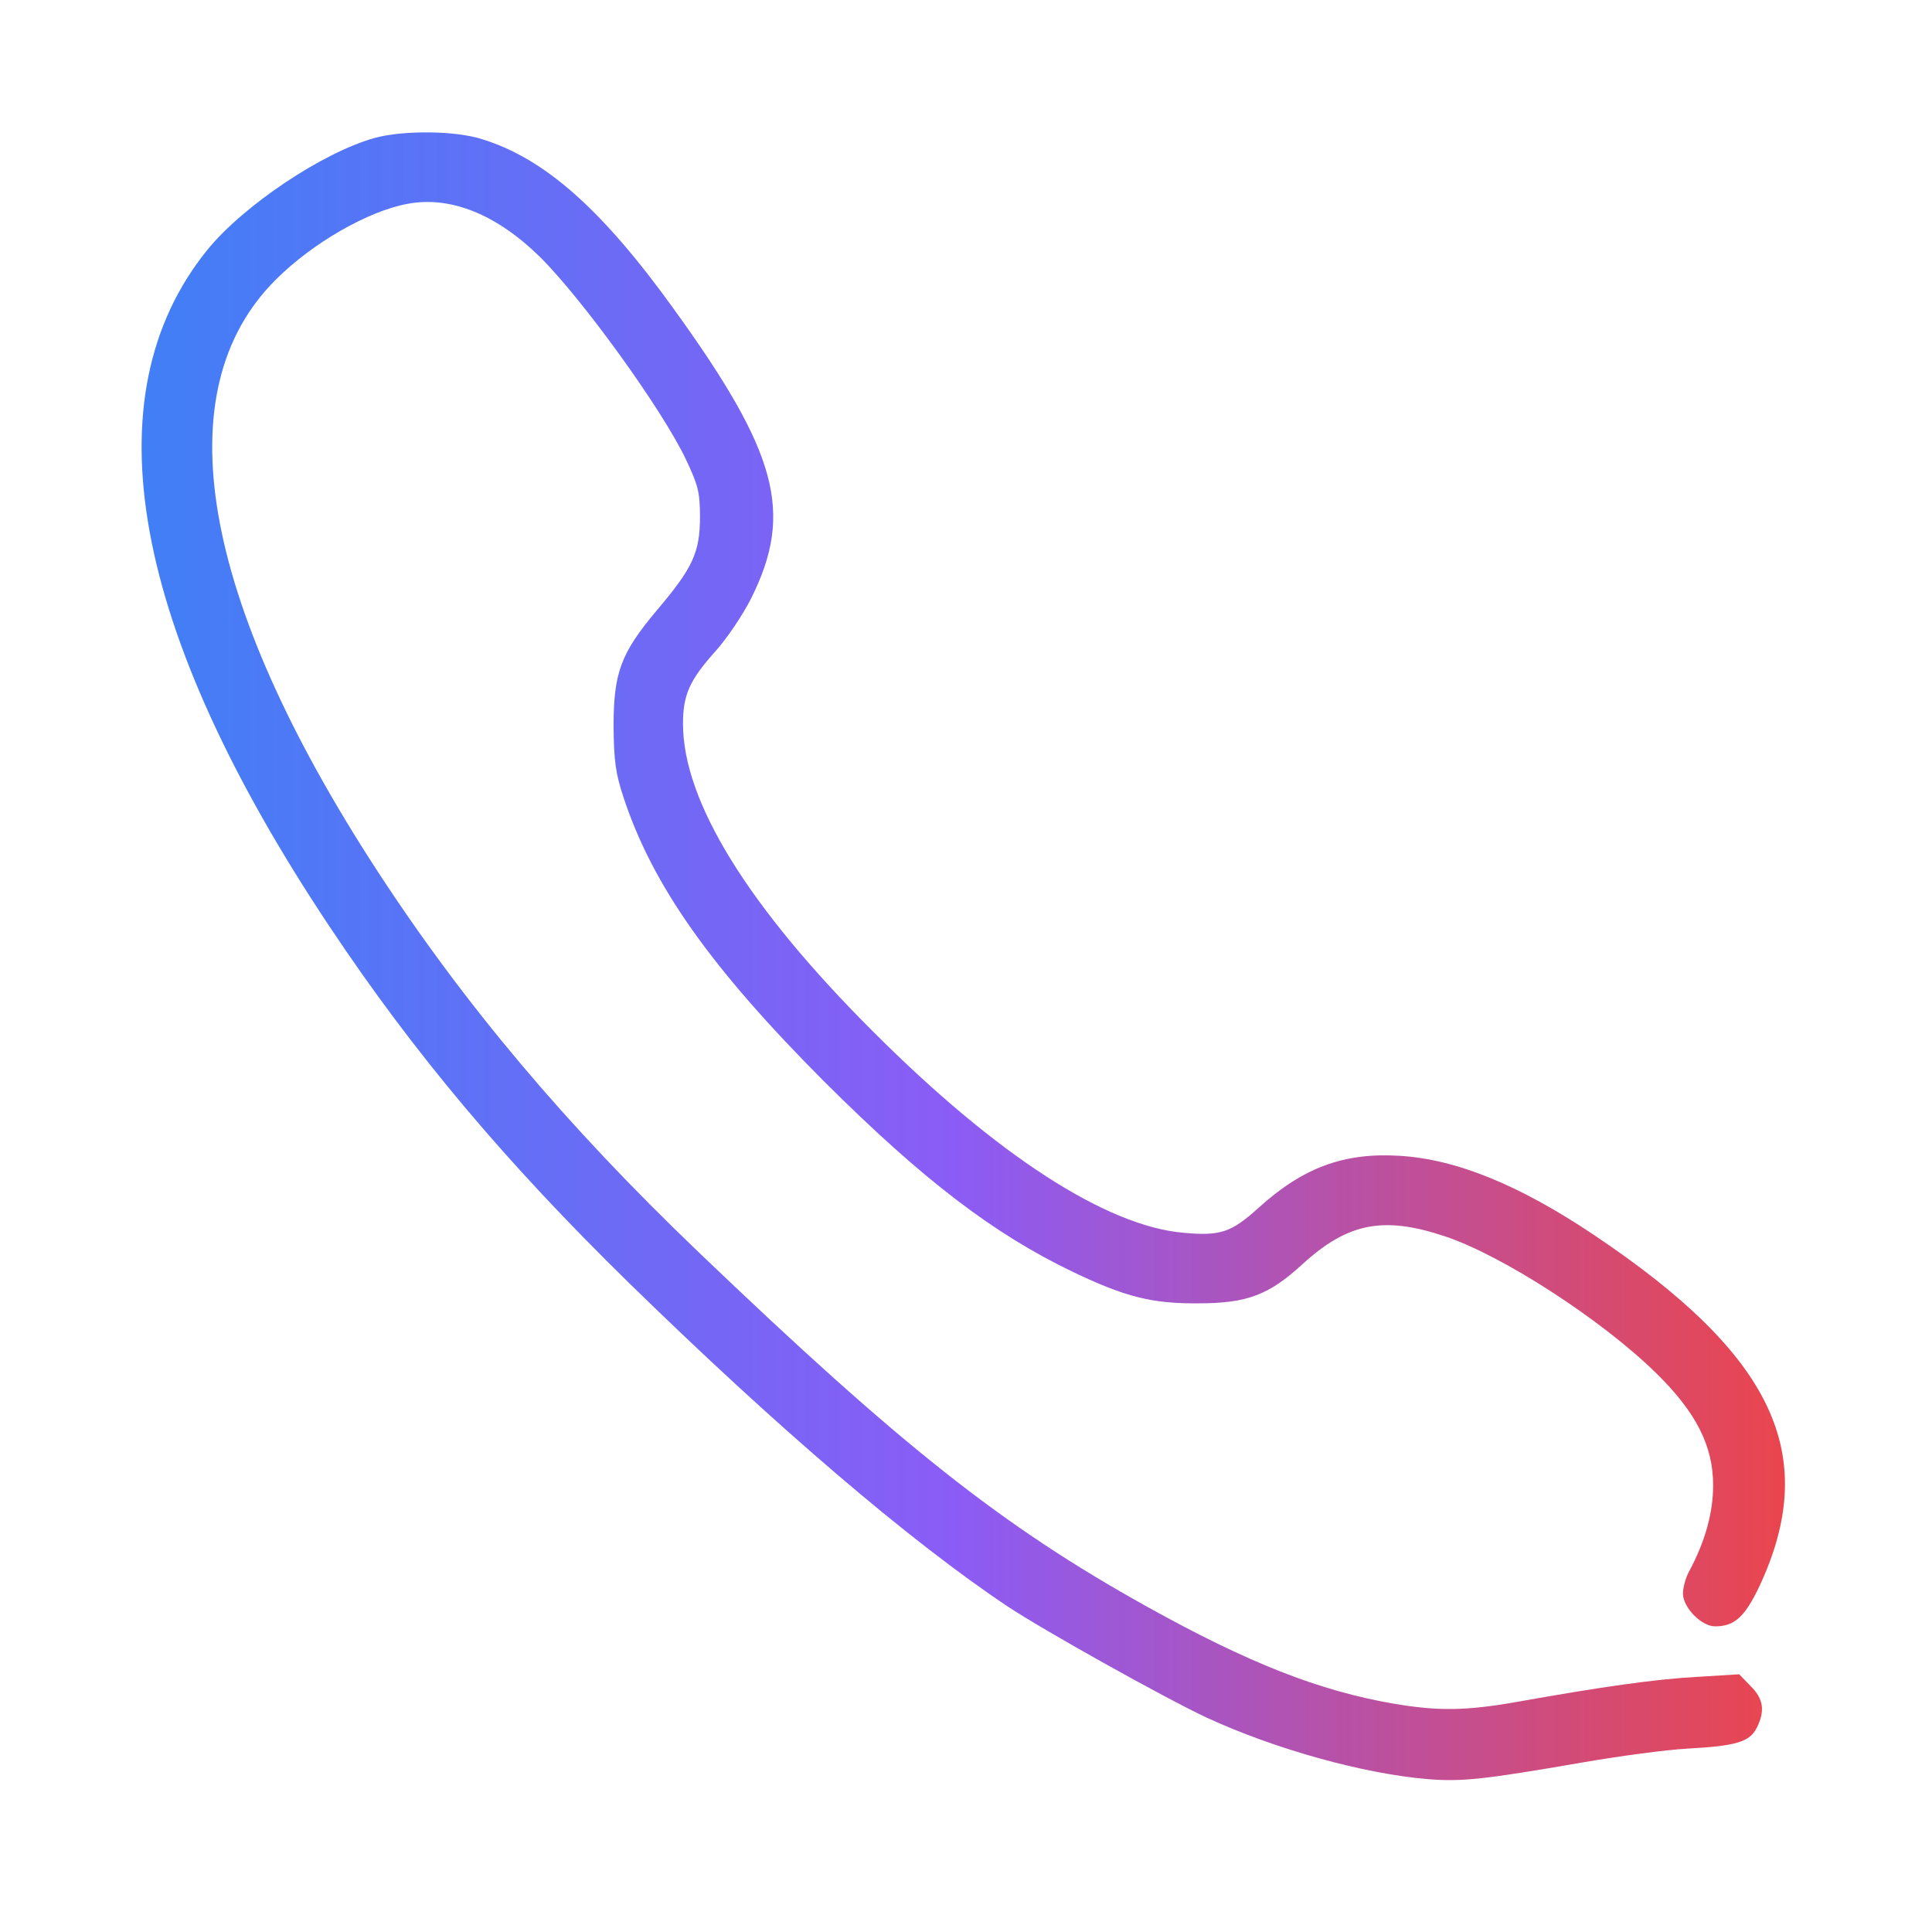
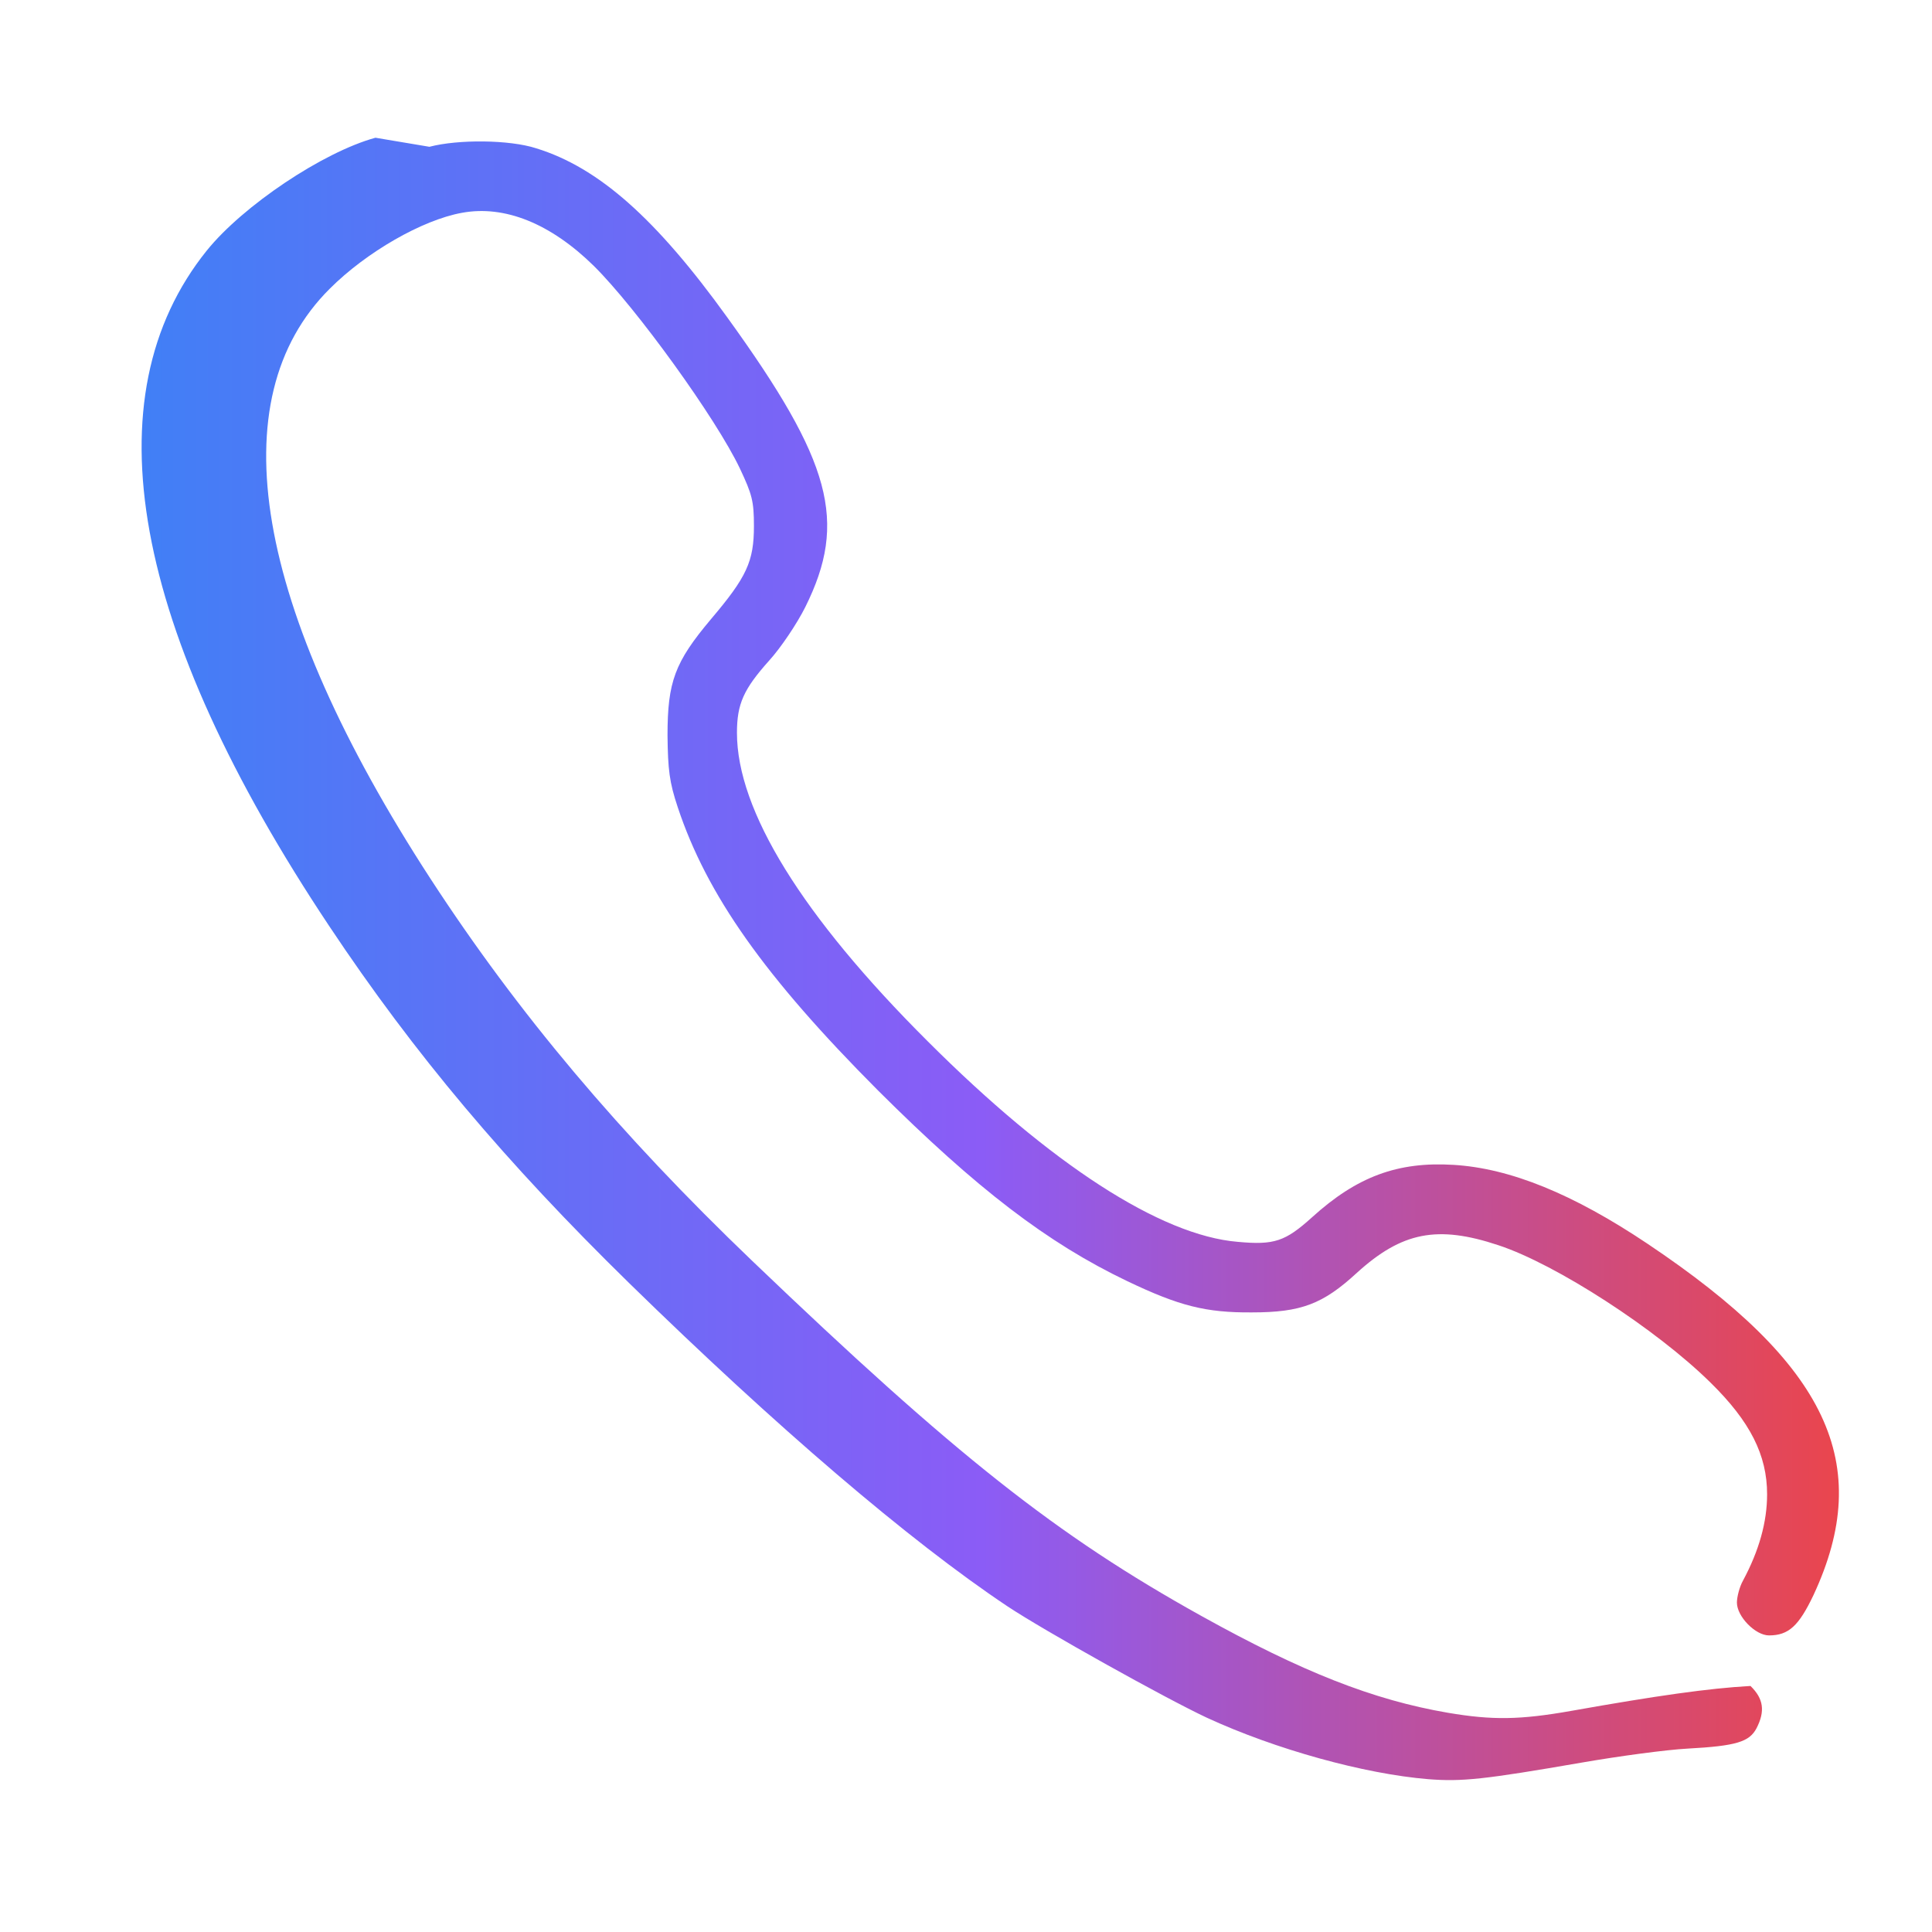
<svg xmlns="http://www.w3.org/2000/svg" version="1.0" width="512pt" height="512pt" viewBox="0 0 512 512" preserveAspectRatio="xMidYMid meet">
  <defs>
    <linearGradient id="monDegrade" x1="0%" y1="0%" x2="100%" y2="0%">
      <stop offset="0%" stop-color="#3b82f6" />
      <stop offset="50%" stop-color="#8b5cf6" />
      <stop offset="100%" stop-color="#ef4444" />
    </linearGradient>
  </defs>
  <g transform="translate(0,512) scale(0.1,-0.1)" fill="url(#monDegrade)" stroke="none">
-     <path d="M995 4755 c-139 -38 -351 -180 -447 -299 -312 -388 -200 -1003 325     -1791 225 -338 468 -626 795 -946 389 -380 740 -681 1002 -856 98 -65 417     -243 528 -295 182 -84 417 -149 587 -163 89 -7 147 -1 407 44 98 17 224 34     280 37 130 7 164 18 183 54 23 45 19 78 -16 112 l-30 31 -113 -7 c-110 -6     -250 -26 -475 -66 -136 -24 -209 -25 -327 -5 -198 34 -386 108 -654 257 -383     213 -650 424 -1189 940 -352 337 -622 658 -853 1013 -468 720 -562 1271 -267     1564 97 97 245 182 350 201 113 21 235 -28 350 -141 112 -111 324 -404 387     -537 32 -68 37 -86 37 -152 0 -94 -19 -135 -114 -247 -96 -114 -115 -166 -115     -308 1 -91 5 -124 27 -190 77 -232 230 -449 531 -751 262 -261 449 -404 660     -505 138 -66 209 -84 331 -83 130 0 188 22 278 105 119 108 213 127 375 73     152 -50 418 -222 562 -364 105 -103 150 -192 150 -296 0 -73 -21 -149 -64     -229 -9 -16 -16 -43 -16 -58 0 -37 49 -87 85 -87 52 0 79 25 118 107 162 348     38 611 -440 931 -197 132 -364 200 -514 209 -148 9 -256 -31 -375 -139 -71     -64 -100 -74 -197 -65 -204 17 -495 205 -822 532 -332 331 -505 611 -505 817     0 77 18 116 85 191 31 34 74 98 96 142 113 227 70 385 -206 767 -190 264 -342     398 -507 449 -71 23 -207 24 -283 4z" />
+     <path d="M995 4755 c-139 -38 -351 -180 -447 -299 -312 -388 -200 -1003 325     -1791 225 -338 468 -626 795 -946 389 -380 740 -681 1002 -856 98 -65 417     -243 528 -295 182 -84 417 -149 587 -163 89 -7 147 -1 407 44 98 17 224 34     280 37 130 7 164 18 183 54 23 45 19 78 -16 112 c-110 -6     -250 -26 -475 -66 -136 -24 -209 -25 -327 -5 -198 34 -386 108 -654 257 -383     213 -650 424 -1189 940 -352 337 -622 658 -853 1013 -468 720 -562 1271 -267     1564 97 97 245 182 350 201 113 21 235 -28 350 -141 112 -111 324 -404 387     -537 32 -68 37 -86 37 -152 0 -94 -19 -135 -114 -247 -96 -114 -115 -166 -115     -308 1 -91 5 -124 27 -190 77 -232 230 -449 531 -751 262 -261 449 -404 660     -505 138 -66 209 -84 331 -83 130 0 188 22 278 105 119 108 213 127 375 73     152 -50 418 -222 562 -364 105 -103 150 -192 150 -296 0 -73 -21 -149 -64     -229 -9 -16 -16 -43 -16 -58 0 -37 49 -87 85 -87 52 0 79 25 118 107 162 348     38 611 -440 931 -197 132 -364 200 -514 209 -148 9 -256 -31 -375 -139 -71     -64 -100 -74 -197 -65 -204 17 -495 205 -822 532 -332 331 -505 611 -505 817     0 77 18 116 85 191 31 34 74 98 96 142 113 227 70 385 -206 767 -190 264 -342     398 -507 449 -71 23 -207 24 -283 4z" />
  </g>
</svg>